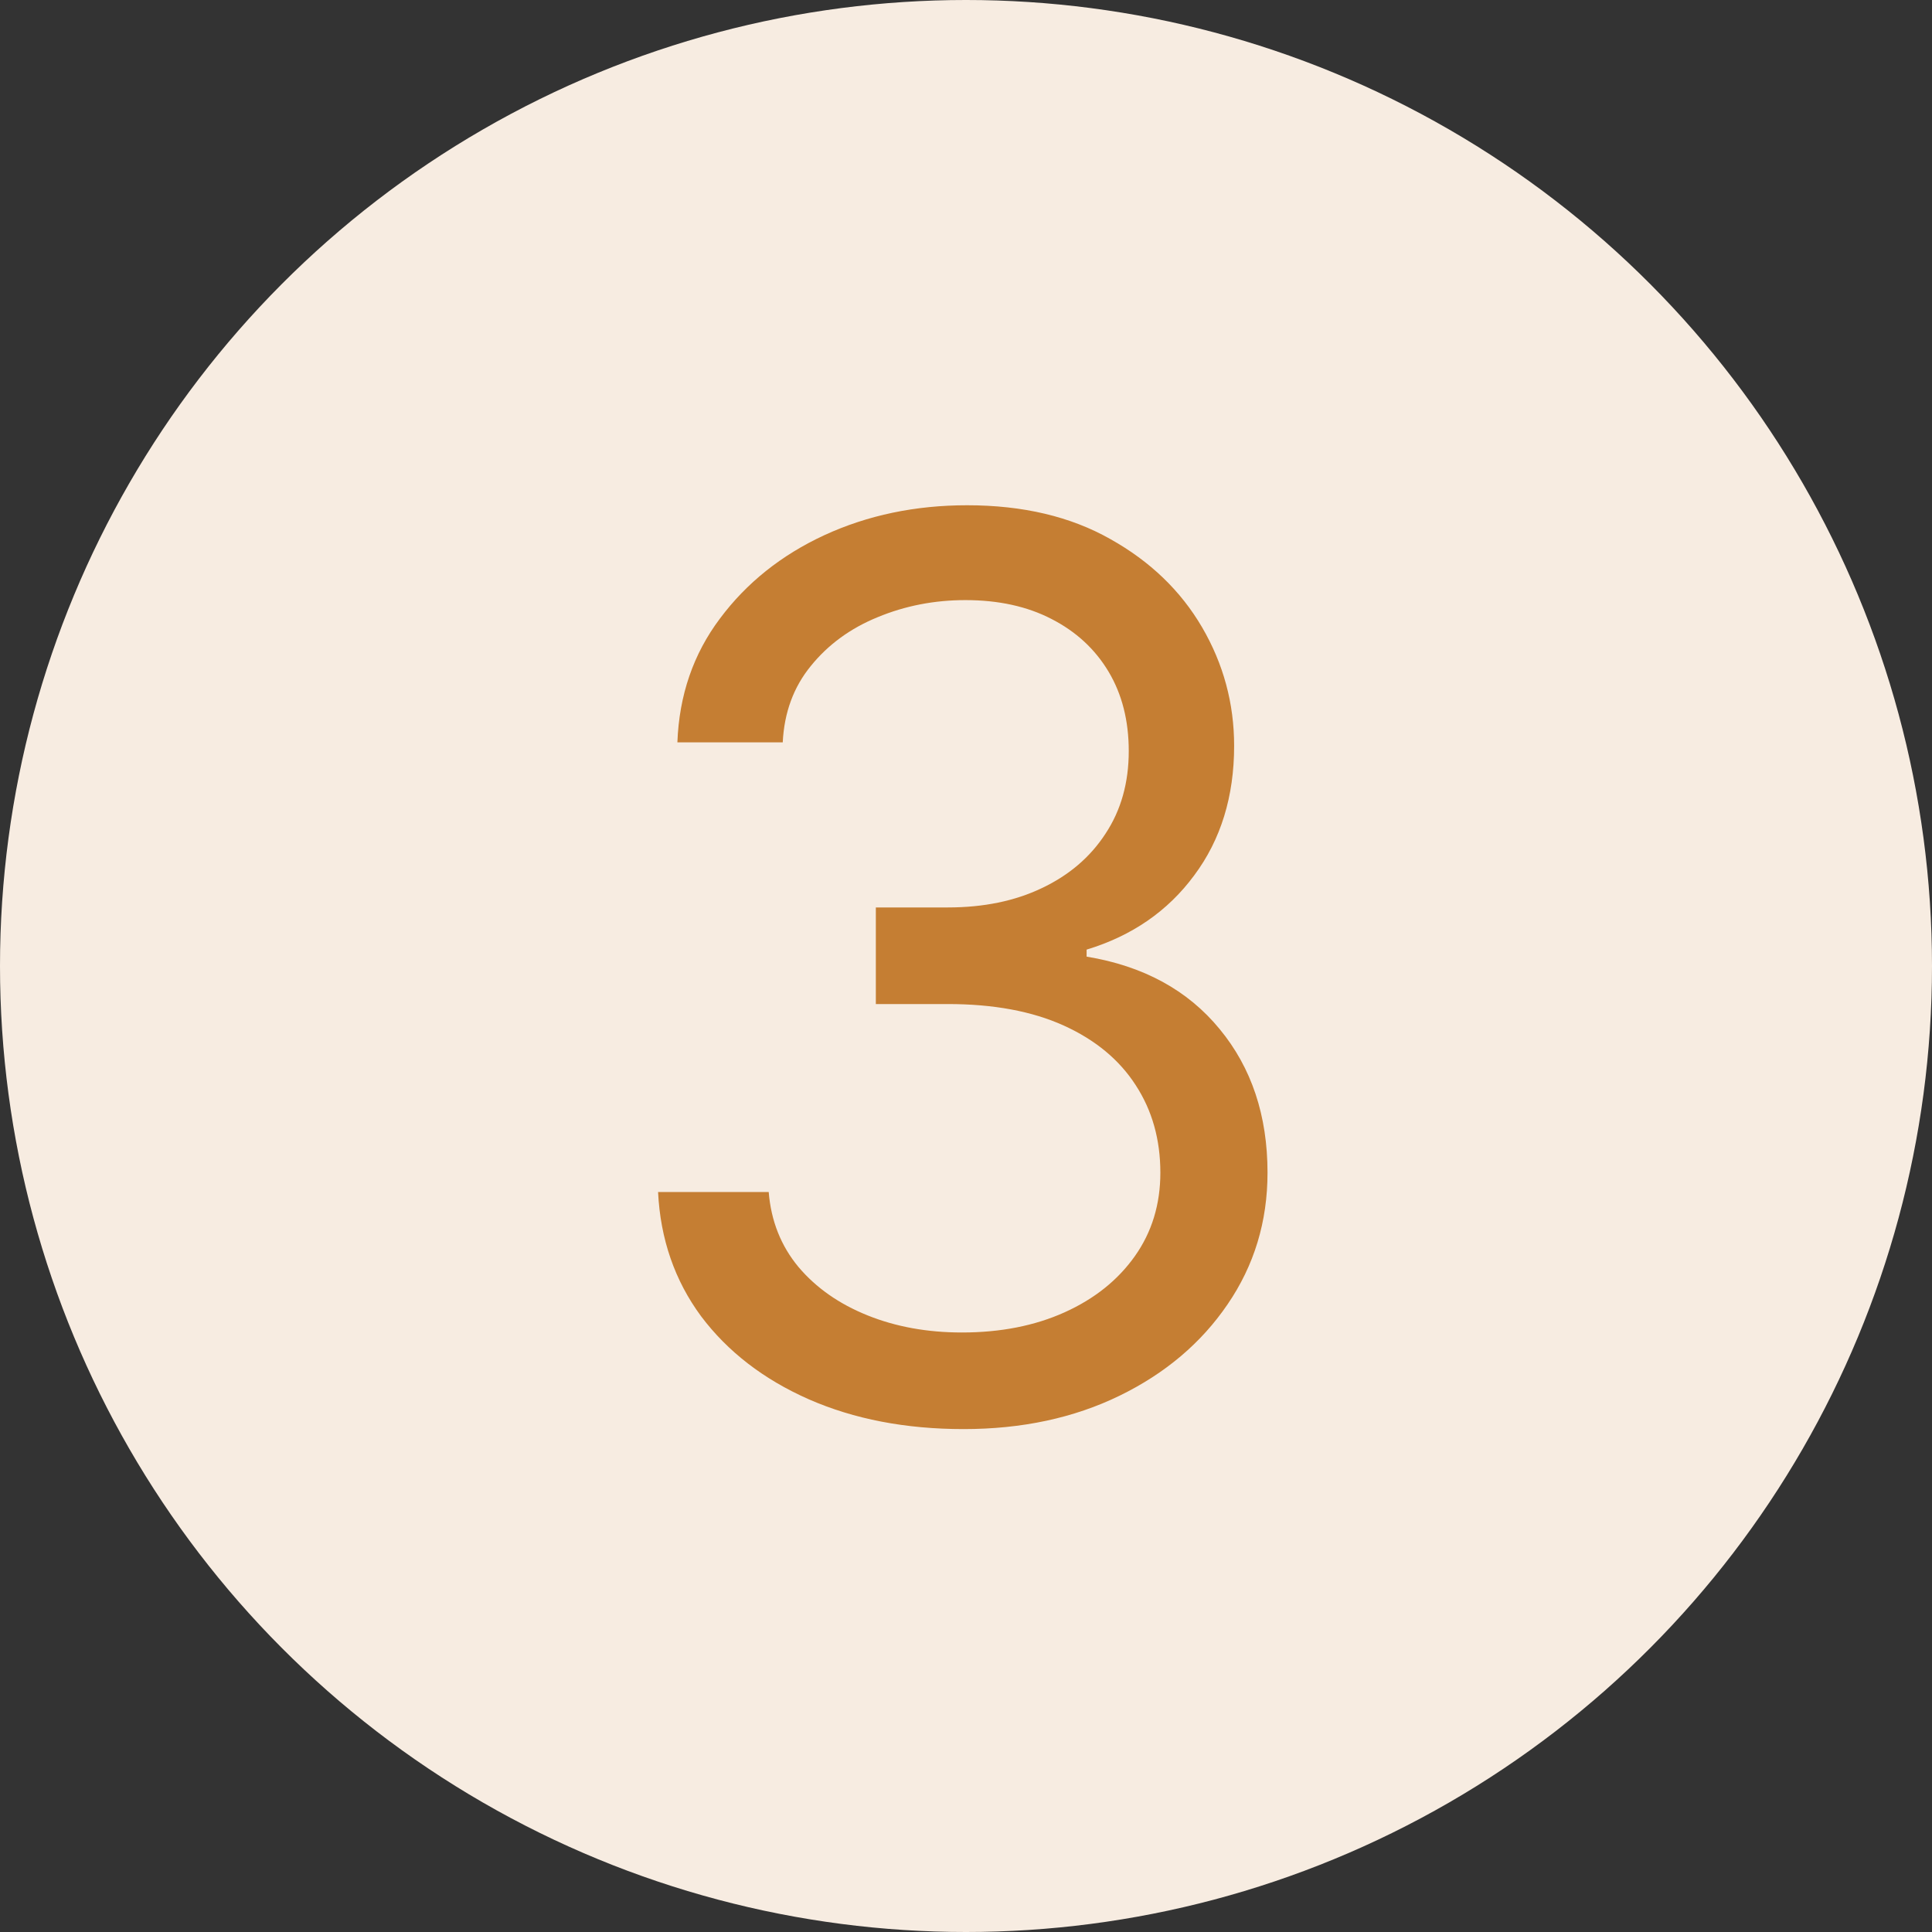
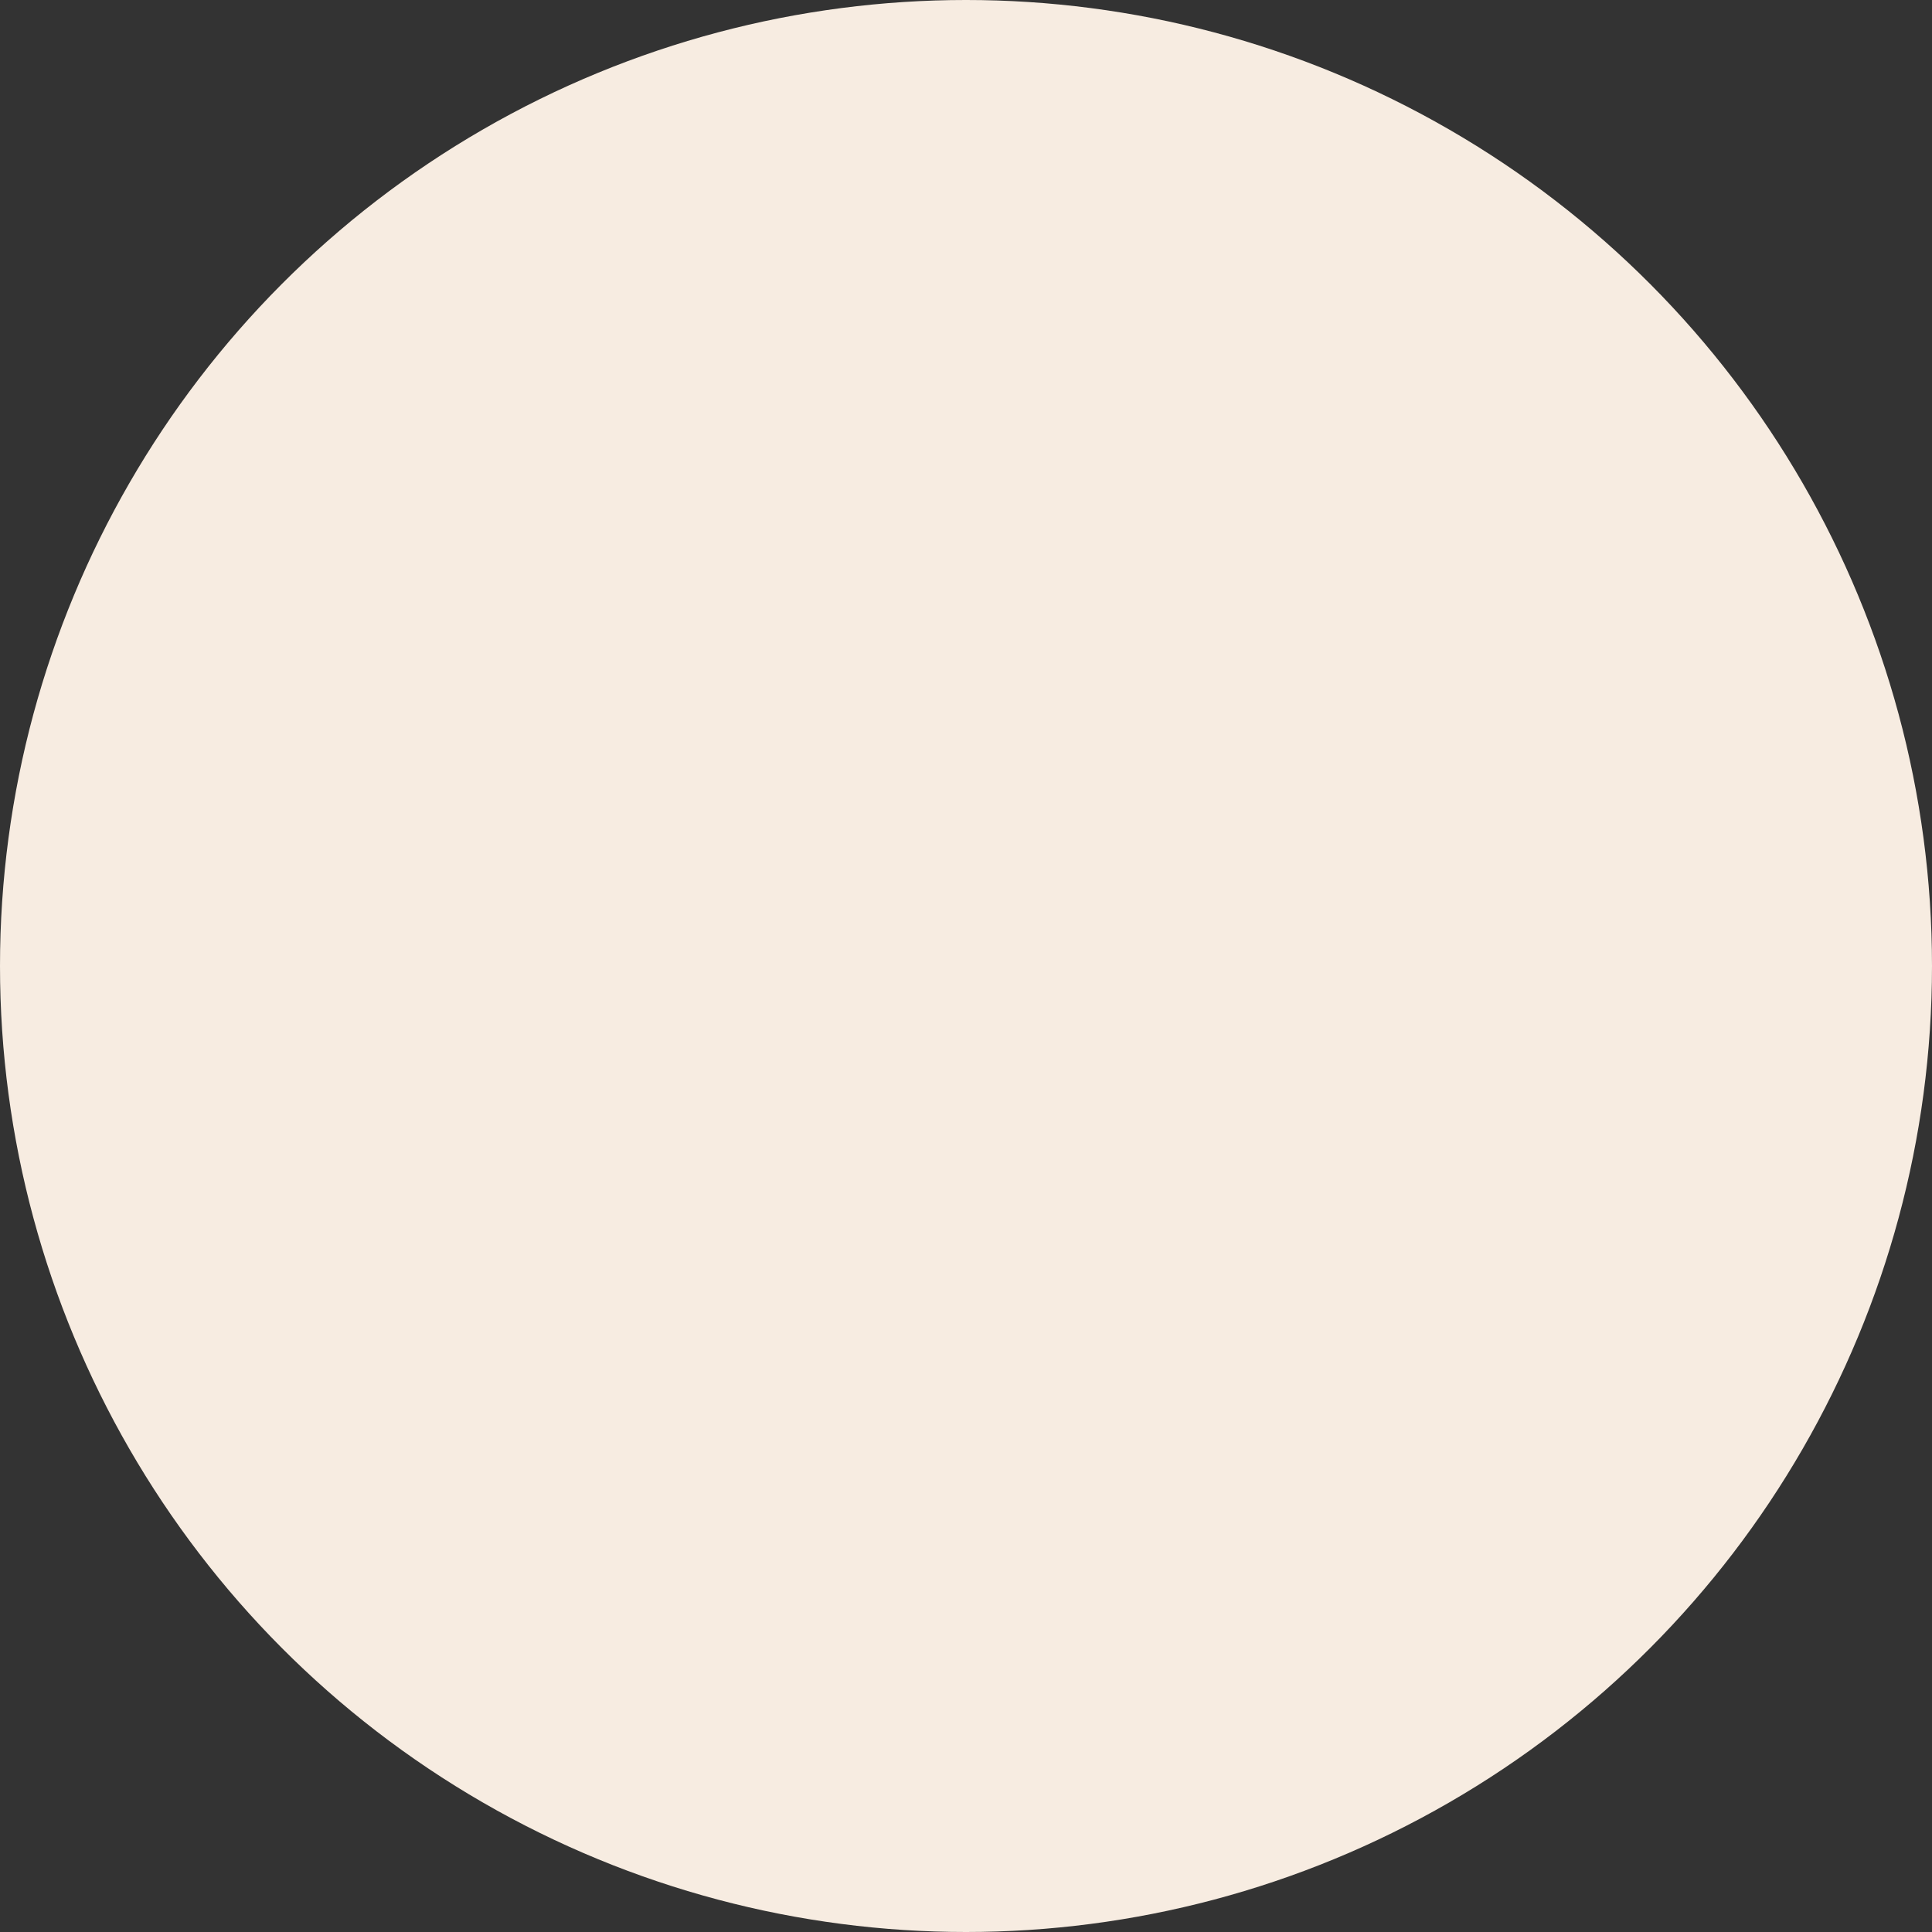
<svg xmlns="http://www.w3.org/2000/svg" width="75" height="75" viewBox="0 0 75 75" fill="none">
  <rect x="0" y="0" width="75" height="75" fill="#333333" stroke="none" />
  <circle cx="37.5" cy="37.5" r="37.5" fill="#F7ECE1" />
-   <path d="M37.409 55.477C35.159 55.477 33.153 55.091 31.392 54.318C29.642 53.545 28.25 52.472 27.216 51.097C26.193 49.71 25.636 48.102 25.546 46.273H29.841C29.932 47.398 30.318 48.369 31 49.188C31.682 49.994 32.574 50.619 33.676 51.062C34.778 51.506 36 51.727 37.341 51.727C38.841 51.727 40.17 51.466 41.33 50.943C42.489 50.42 43.398 49.693 44.057 48.761C44.716 47.83 45.045 46.75 45.045 45.523C45.045 44.239 44.727 43.108 44.091 42.131C43.455 41.142 42.523 40.369 41.295 39.812C40.068 39.256 38.568 38.977 36.795 38.977H34V35.227H36.795C38.182 35.227 39.398 34.977 40.443 34.477C41.5 33.977 42.324 33.273 42.915 32.364C43.517 31.454 43.818 30.386 43.818 29.159C43.818 27.977 43.557 26.949 43.034 26.074C42.511 25.199 41.773 24.517 40.818 24.028C39.875 23.54 38.761 23.296 37.477 23.296C36.273 23.296 35.136 23.517 34.068 23.96C33.011 24.392 32.148 25.023 31.477 25.852C30.807 26.671 30.443 27.659 30.386 28.818H26.296C26.364 26.989 26.915 25.386 27.949 24.011C28.983 22.625 30.335 21.546 32.006 20.773C33.688 20 35.534 19.614 37.545 19.614C39.705 19.614 41.557 20.051 43.102 20.926C44.648 21.79 45.835 22.932 46.665 24.352C47.494 25.773 47.909 27.307 47.909 28.954C47.909 30.921 47.392 32.597 46.358 33.983C45.335 35.369 43.943 36.33 42.182 36.864V37.136C44.386 37.5 46.108 38.438 47.347 39.949C48.585 41.449 49.205 43.307 49.205 45.523C49.205 47.42 48.688 49.125 47.653 50.636C46.631 52.136 45.233 53.318 43.46 54.182C41.688 55.045 39.67 55.477 37.409 55.477Z" fill="#C57E33" />
</svg>